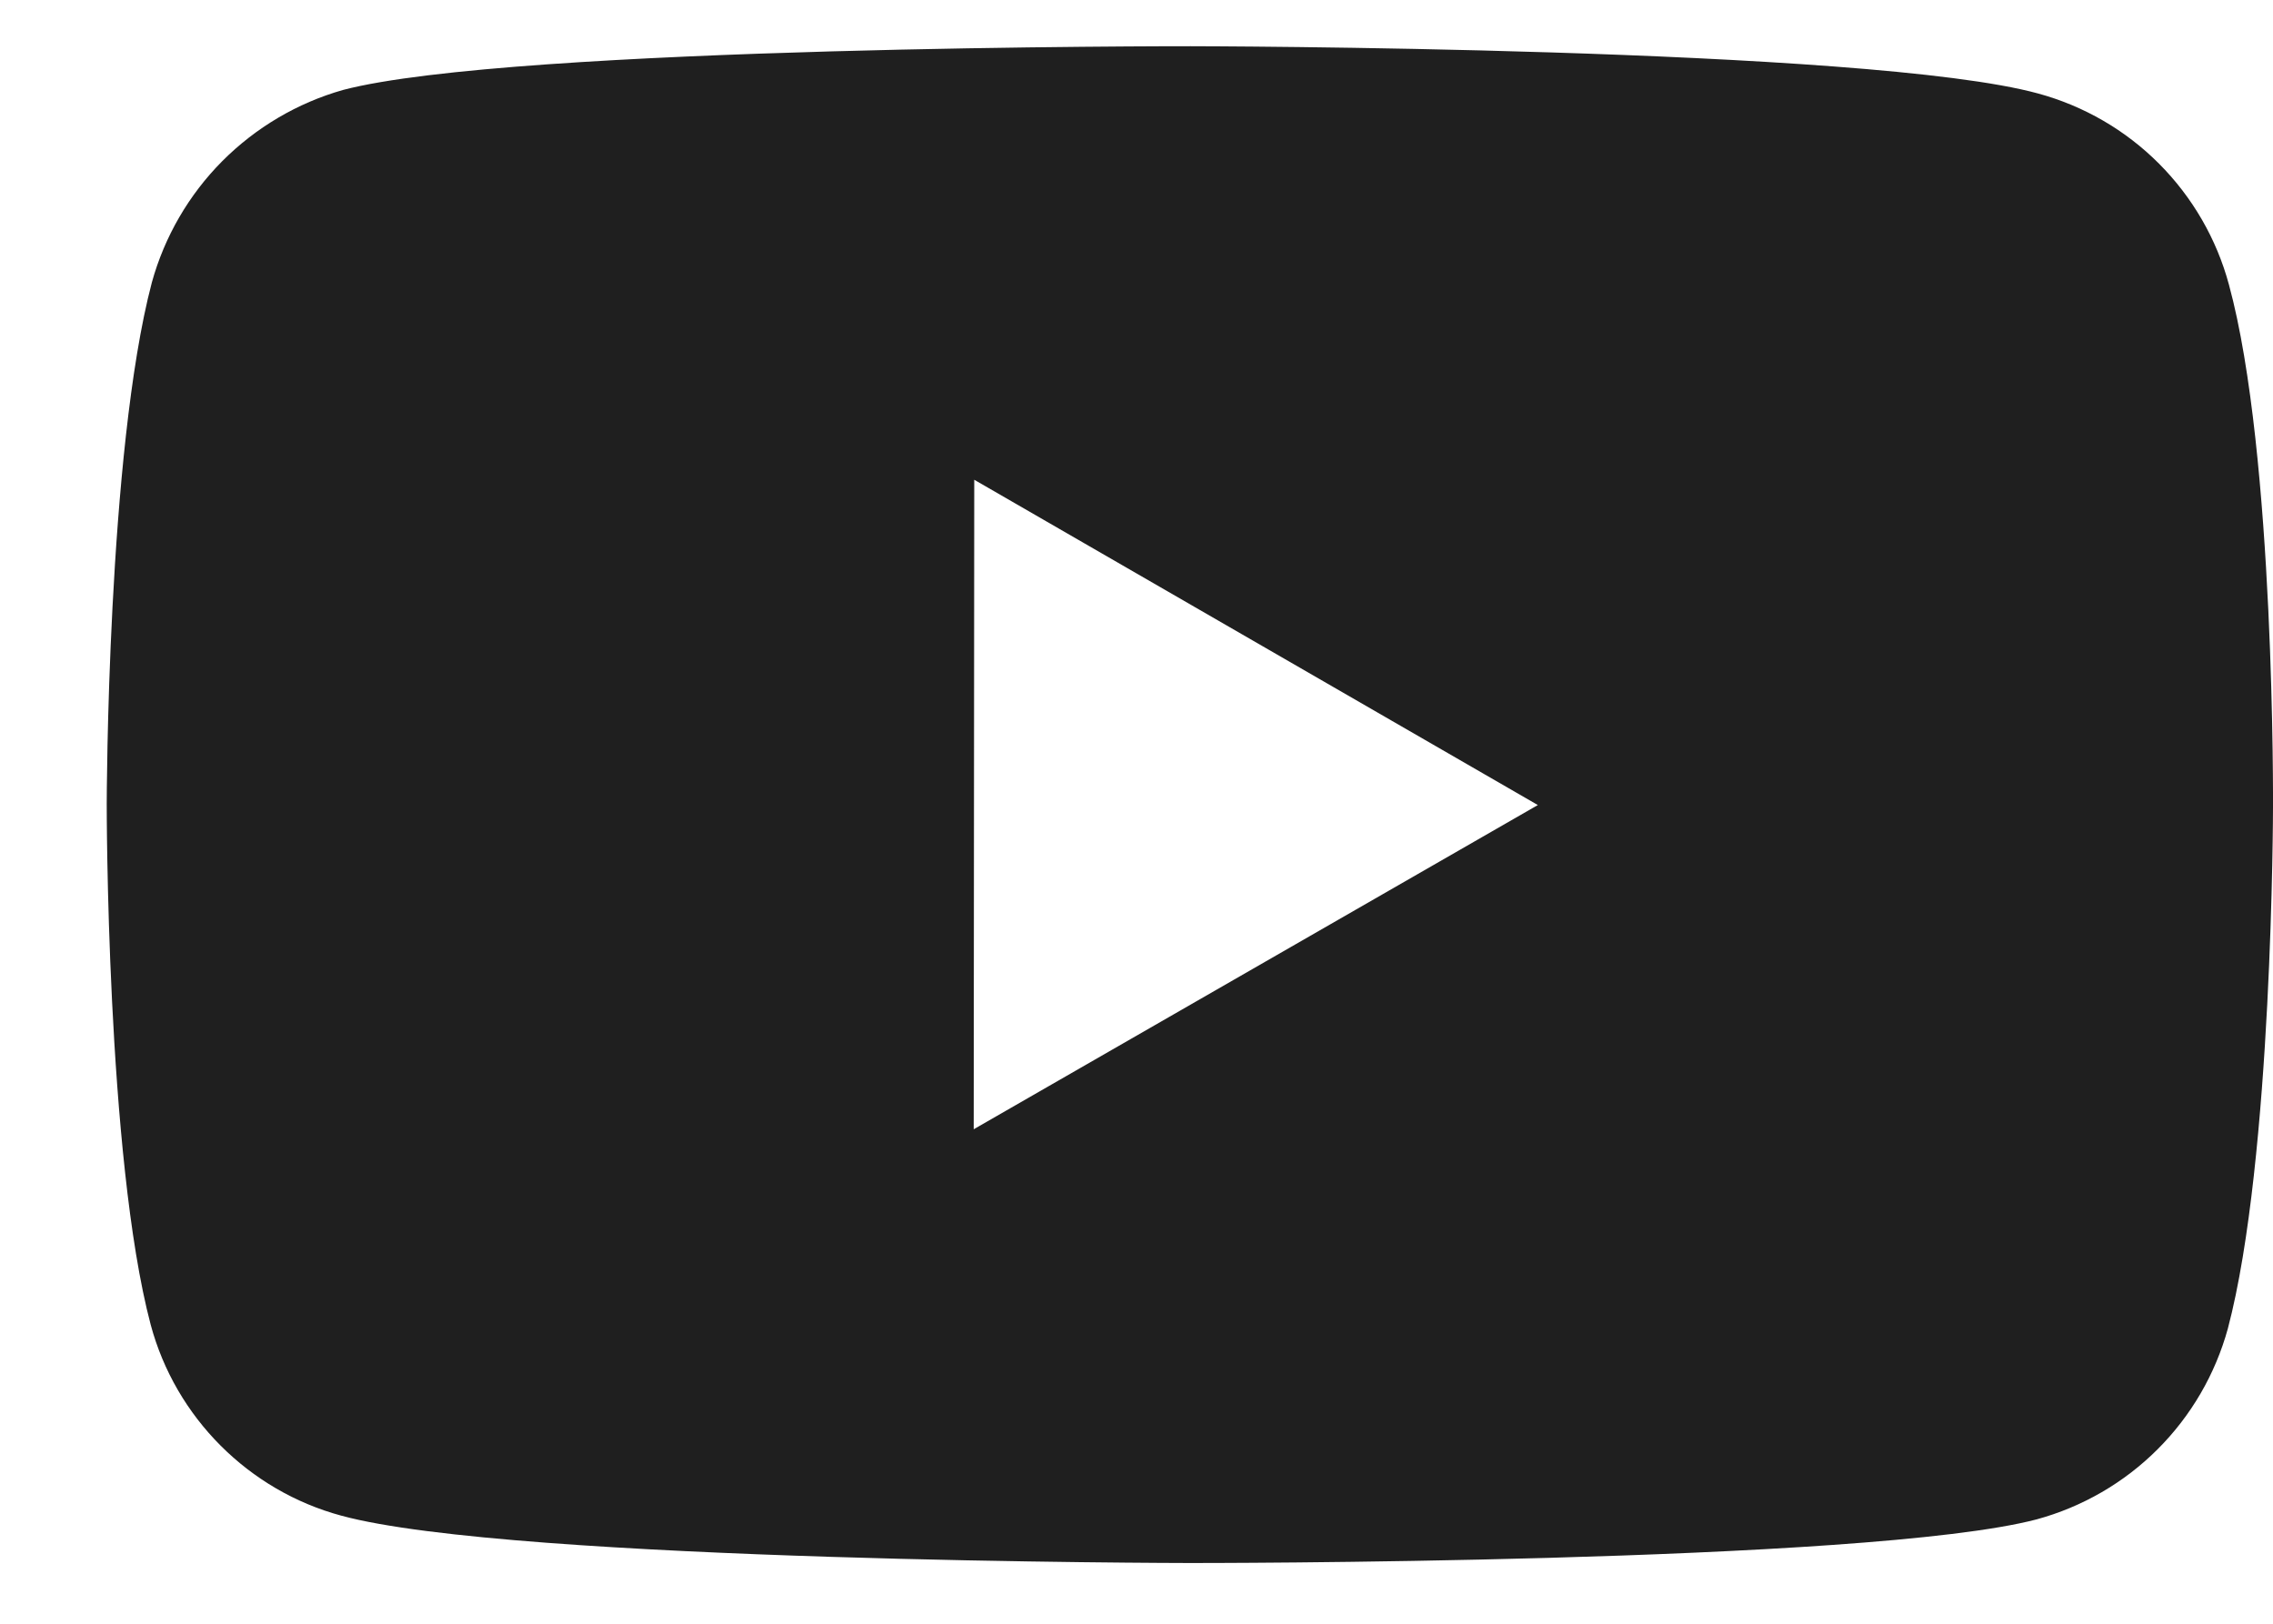
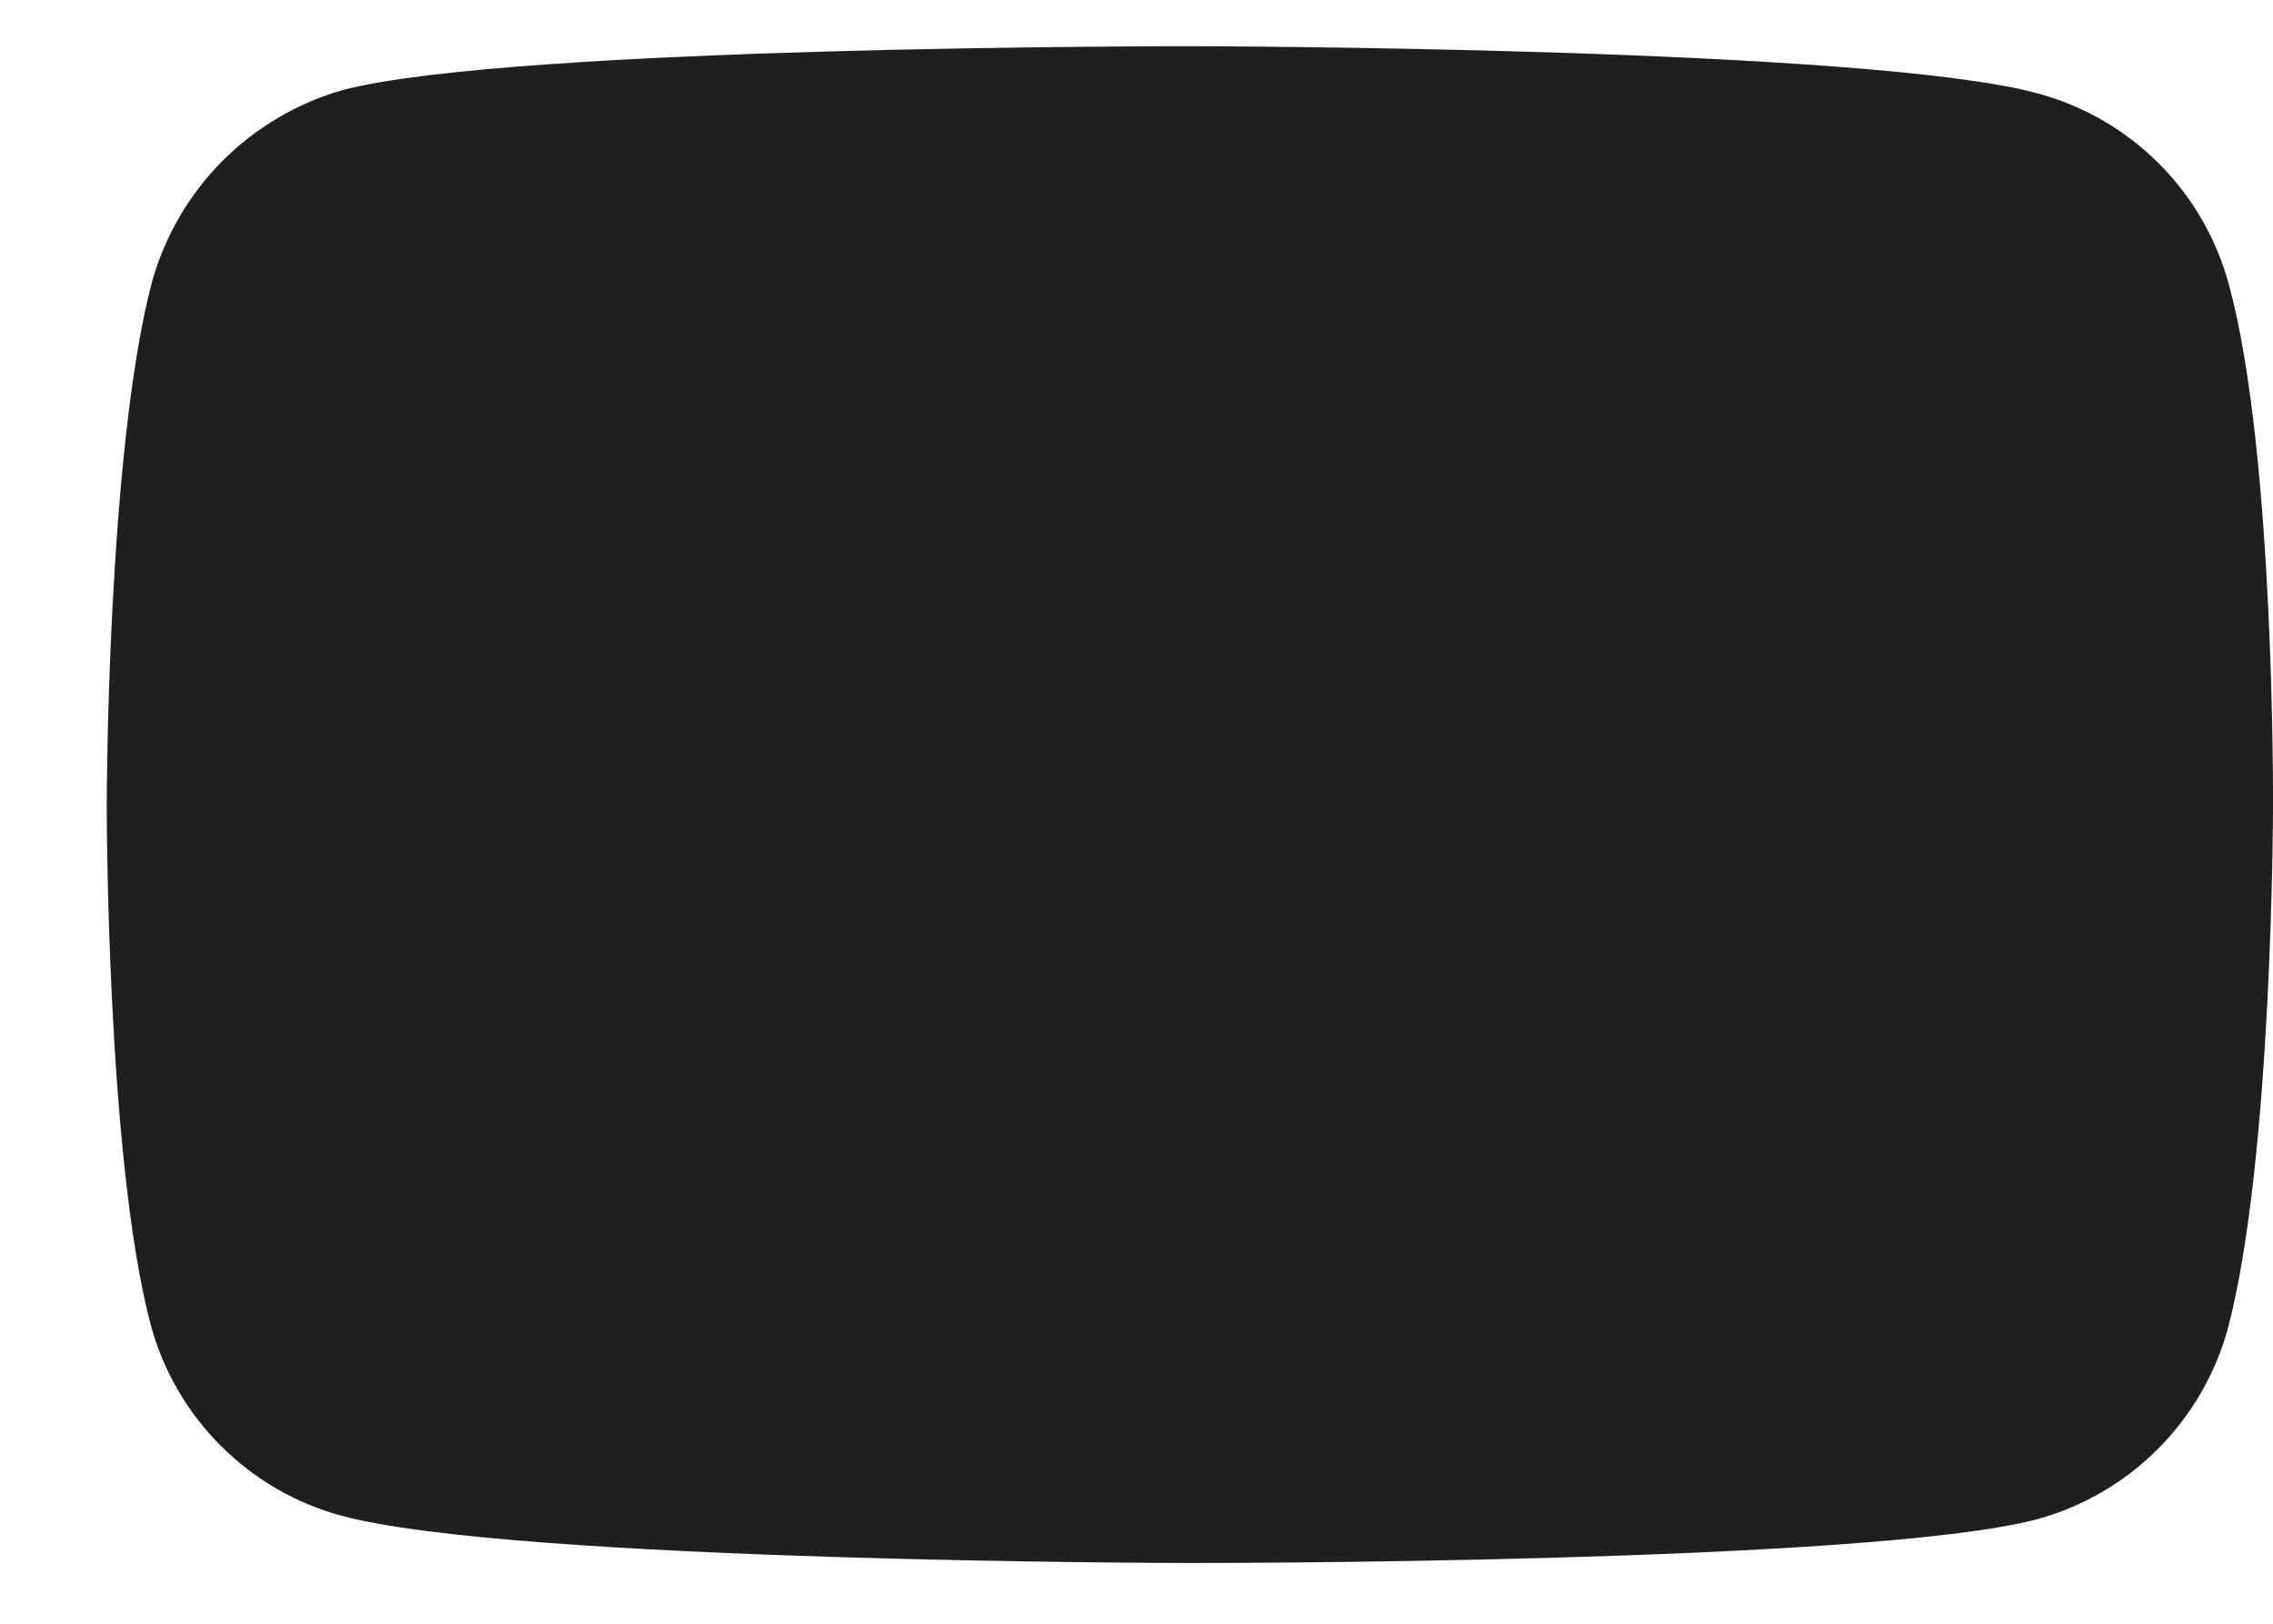
<svg xmlns="http://www.w3.org/2000/svg" fill="none" viewBox="0 0 21 15" height="15" width="21">
-   <path fill="#1F1F1F" d="M20.593 2.63C20.479 2.207 20.256 1.822 19.947 1.512C19.638 1.202 19.253 0.979 18.831 0.864C17.265 0.434 11 0.427 11 0.427C11 0.427 4.736 0.42 3.169 0.831C2.747 0.951 2.363 1.178 2.053 1.489C1.744 1.8 1.52 2.186 1.403 2.609C0.99 4.175 0.986 7.423 0.986 7.423C0.986 7.423 0.982 10.687 1.392 12.237C1.622 13.094 2.297 13.771 3.155 14.002C4.737 14.432 10.985 14.439 10.985 14.439C10.985 14.439 17.25 14.446 18.816 14.036C19.238 13.921 19.624 13.698 19.933 13.389C20.243 13.08 20.467 12.695 20.583 12.273C20.997 10.708 21 7.461 21 7.461C21 7.461 21.02 4.196 20.593 2.63ZM8.996 10.432L9.001 4.432L14.208 7.437L8.996 10.432Z" />
+   <path fill="#1F1F1F" d="M20.593 2.63C20.479 2.207 20.256 1.822 19.947 1.512C19.638 1.202 19.253 0.979 18.831 0.864C17.265 0.434 11 0.427 11 0.427C11 0.427 4.736 0.42 3.169 0.831C2.747 0.951 2.363 1.178 2.053 1.489C1.744 1.8 1.52 2.186 1.403 2.609C0.99 4.175 0.986 7.423 0.986 7.423C0.986 7.423 0.982 10.687 1.392 12.237C1.622 13.094 2.297 13.771 3.155 14.002C4.737 14.432 10.985 14.439 10.985 14.439C10.985 14.439 17.25 14.446 18.816 14.036C19.238 13.921 19.624 13.698 19.933 13.389C20.243 13.08 20.467 12.695 20.583 12.273C20.997 10.708 21 7.461 21 7.461C21 7.461 21.02 4.196 20.593 2.63ZM8.996 10.432L14.208 7.437L8.996 10.432Z" />
</svg>